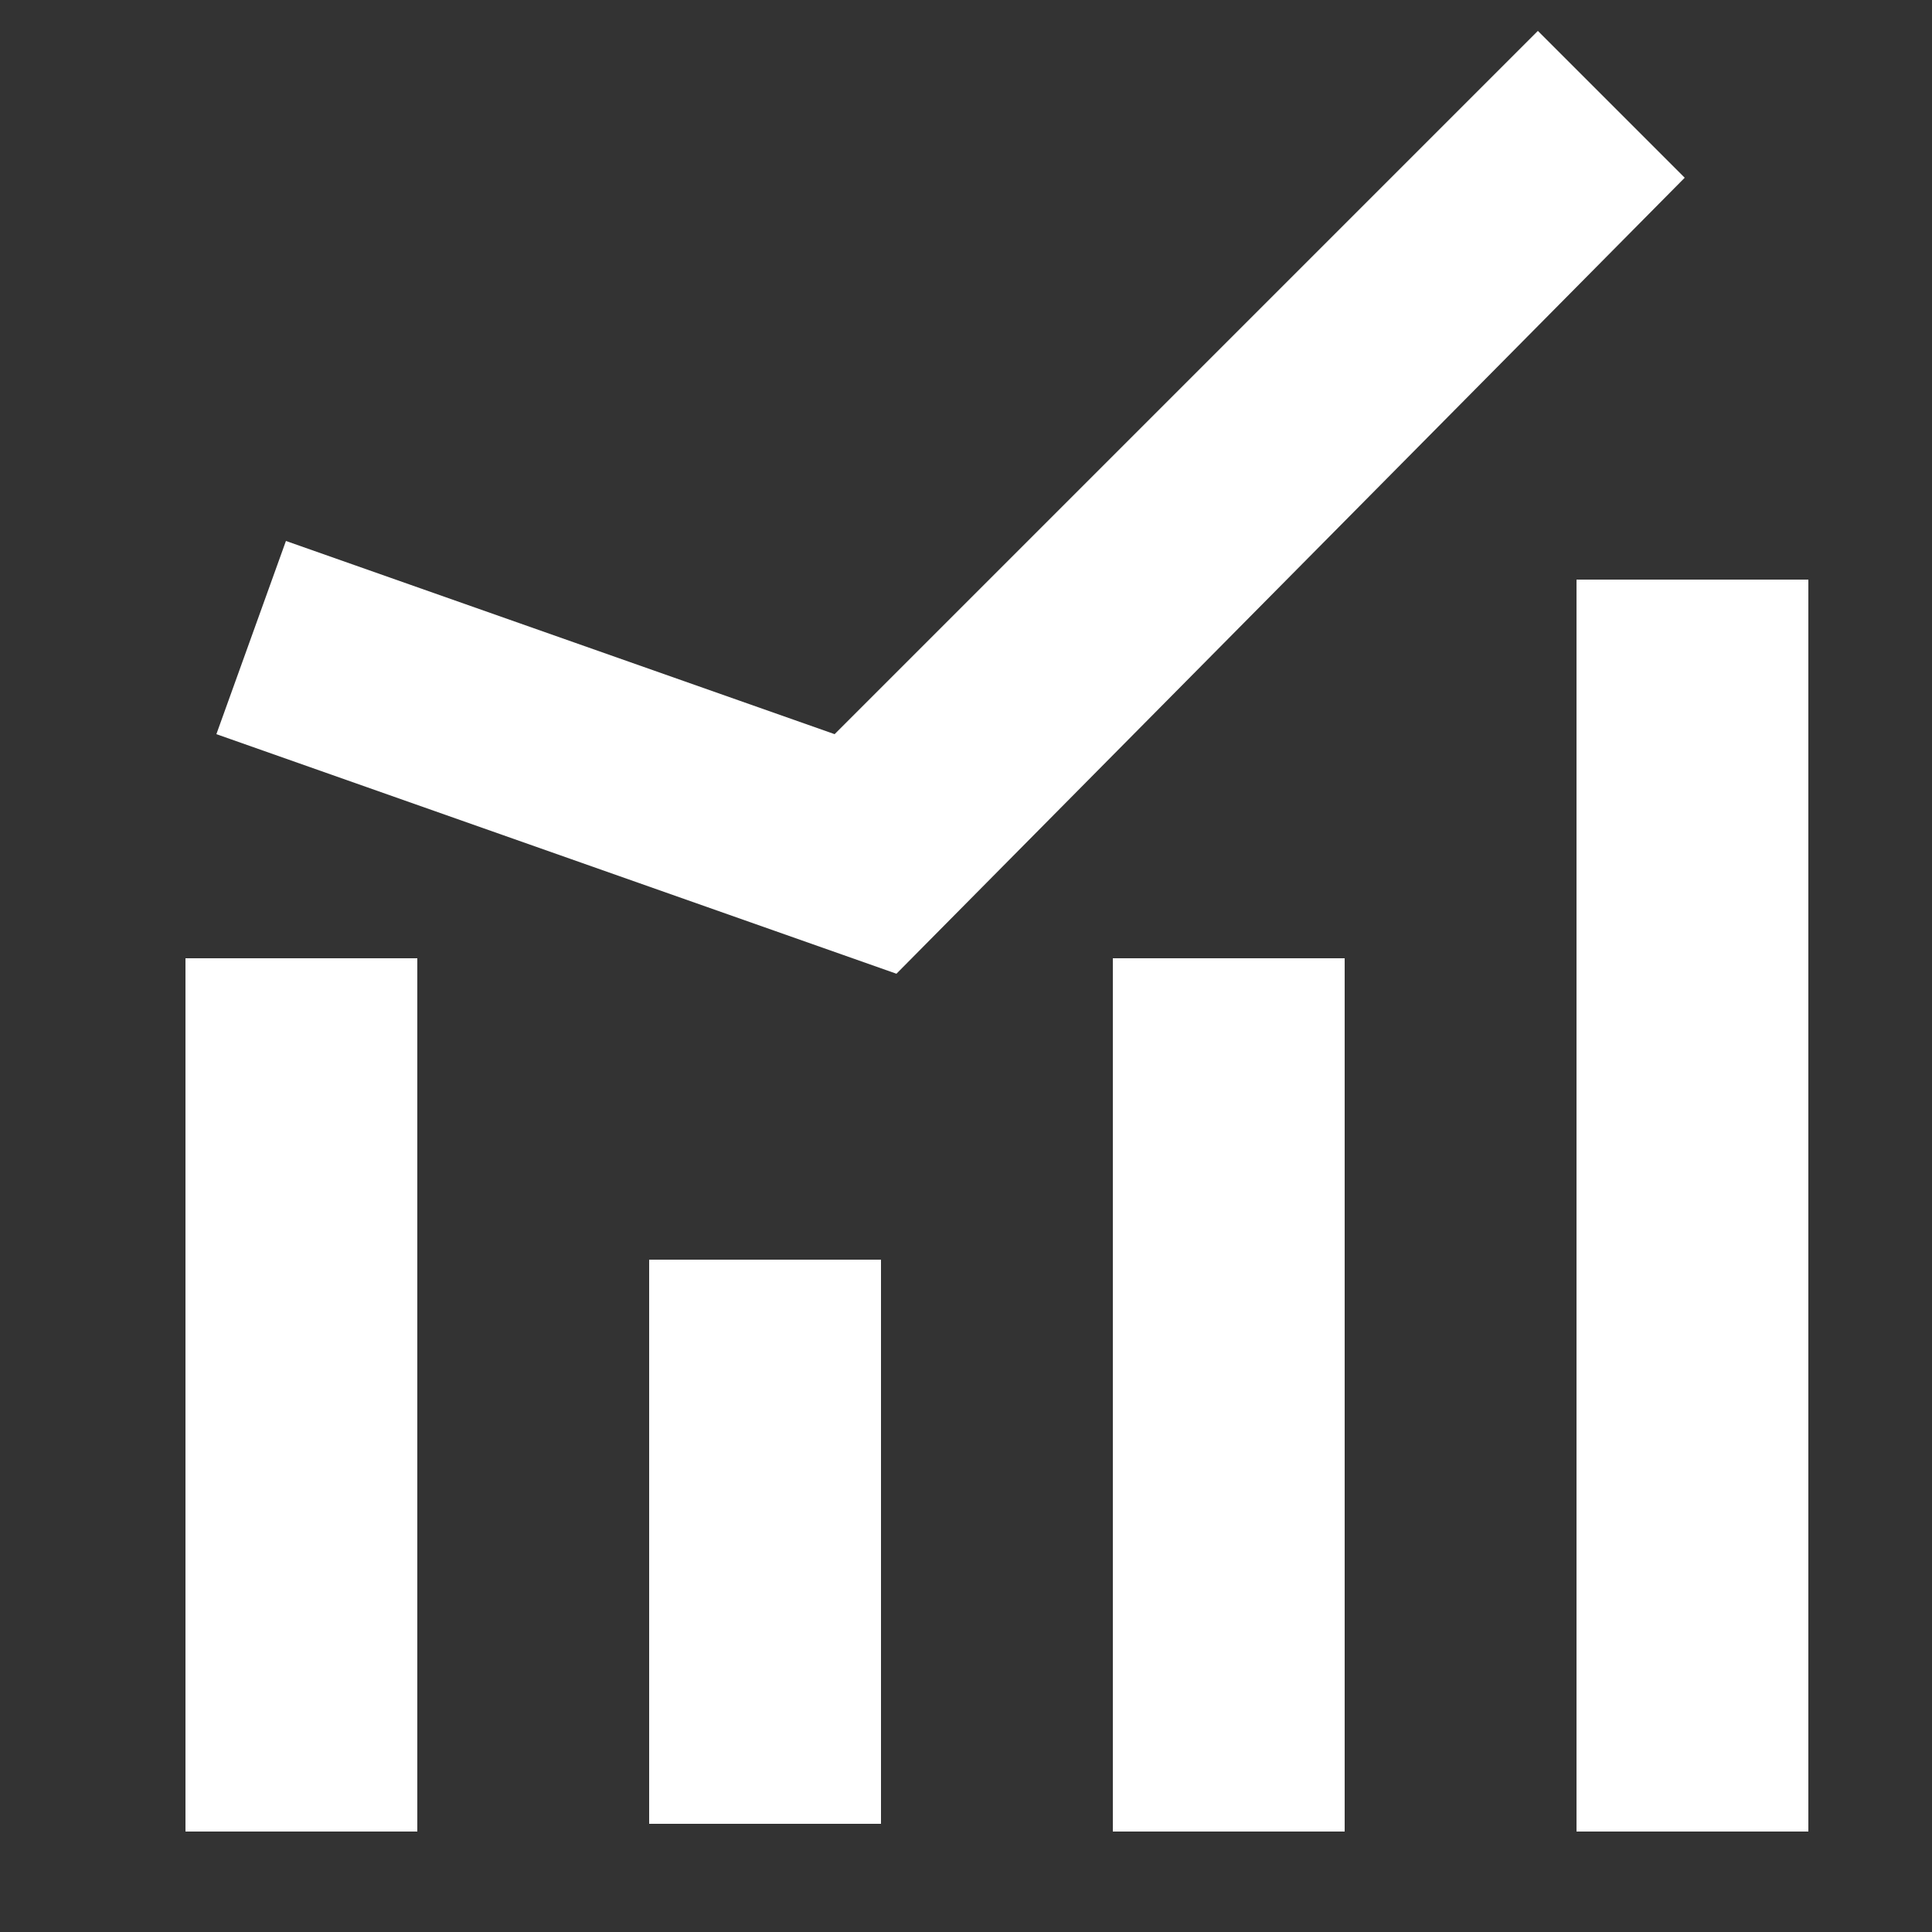
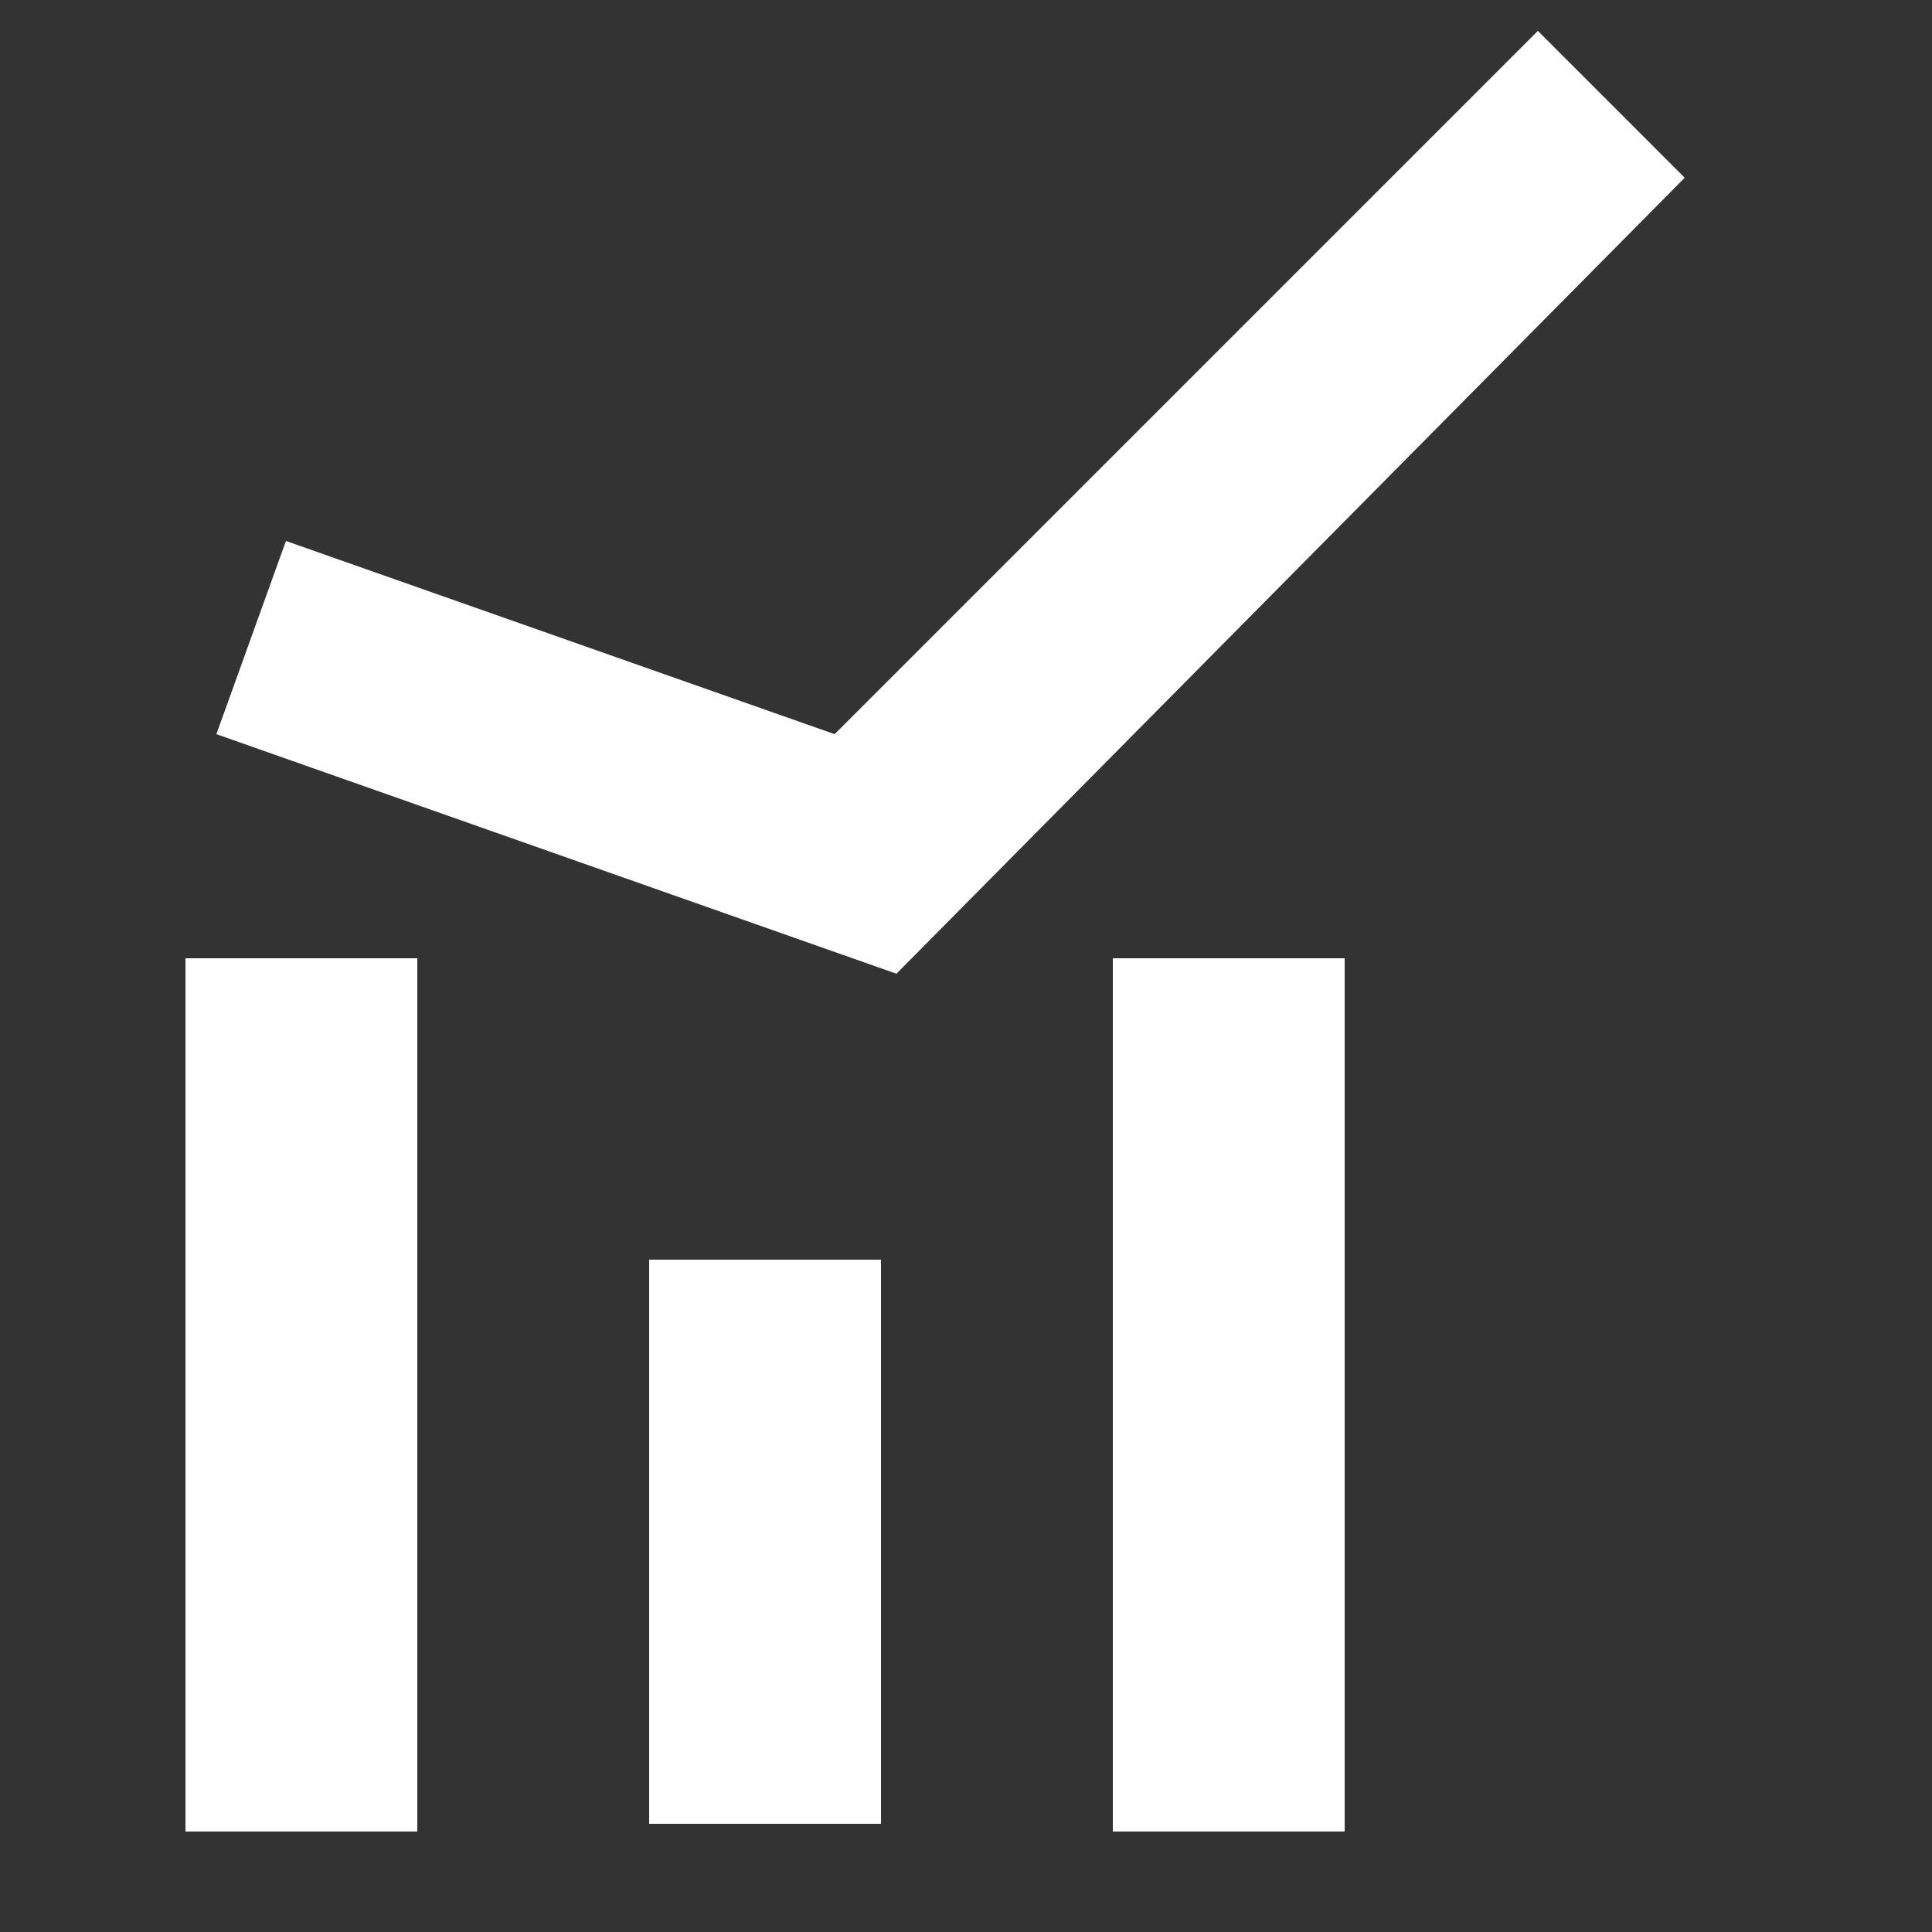
<svg xmlns="http://www.w3.org/2000/svg" id="Layer_1" data-name="Layer 1" version="1.1" viewBox="0 0 25 25">
  <rect x="0" y="0" width="25" height="25" fill="#333333" stroke="none" />
  <defs>
    <style>
      .cls-1 {
        fill-rule: evenodd;
      }

      .cls-1, .cls-2 {
        fill: #fff;
        stroke-width: 0px;
      }
    </style>
  </defs>
-   <path class="cls-2" d="M23.4,7.5h-3v16.2h3V7.5Z" />
  <path class="cls-2" d="M11.4,16.3h-3v7.3h3v-7.3Z" />
  <path class="cls-2" d="M5.4,12.4h-3v11.3h3v-11.3Z" />
  <path class="cls-2" d="M17.4,12.4h-3v11.3h3v-11.3Z" />
  <path class="cls-1" d="M11.6,12.6l-8.8-3.1.9-2.5,7.1,2.5L19.9.4l1.9,1.9s-10.2,10.3-10.2,10.3Z" />
</svg>